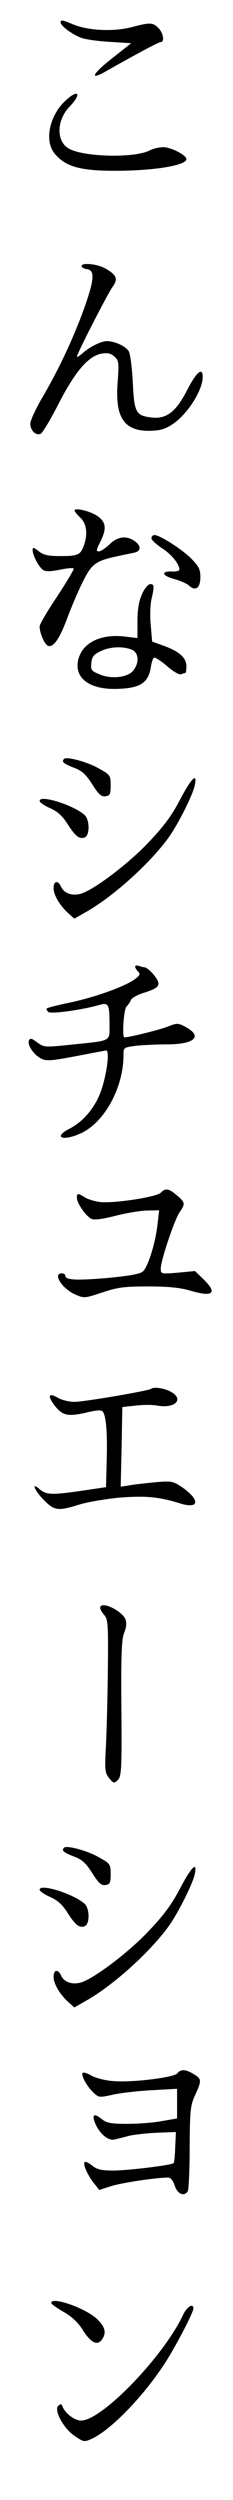
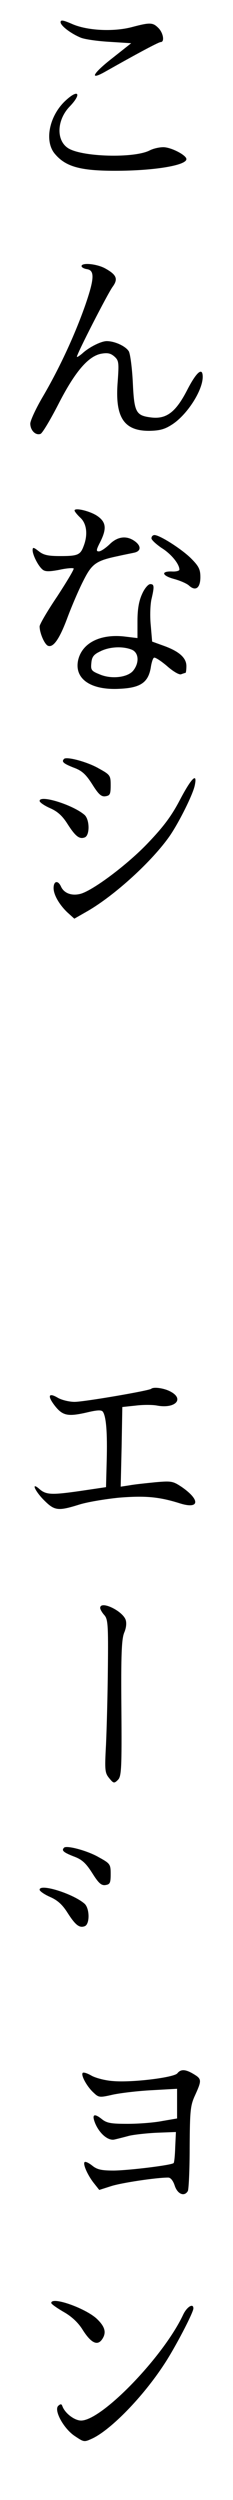
<svg xmlns="http://www.w3.org/2000/svg" version="1.0" width="100pt" height="1070pt" viewBox="0 0 100 1070" preserveAspectRatio="xMidYMid meet">
  <g transform="translate(0,1070) scale(0.1,-0.1)" fill="#000000" stroke="none">
    <path d="M260 10605 c0 -15 43 -48 86 -66 16 -7 71 -15 123 -18 l94 -6 -81 -64 c-85 -66 -101 -98 -29 -57 140 79 228 126 237 126 17 0 11 39 -10 60 -24 24 -35 25 -114 4 -80 -21 -194 -15 -258 14 -37 16 -48 18 -48 7z" />
    <path d="M282 10270 c-70 -64 -93 -173 -47 -228 46 -55 108 -73 259 -73 166 0 306 23 306 50 0 17 -66 51 -99 51 -18 0 -44 -6 -59 -14 -67 -34 -291 -28 -350 10 -52 34 -48 121 7 178 53 55 38 77 -17 26z" />
    <path d="M350 9561 c0 -5 10 -11 23 -13 34 -5 32 -41 -7 -154 -45 -128 -110 -268 -180 -388 -31 -52 -56 -106 -56 -119 0 -29 23 -52 44 -44 8 3 42 60 76 126 71 139 128 206 184 217 28 5 41 2 57 -12 19 -17 20 -26 14 -109 -12 -152 27 -210 137 -209 45 1 66 7 98 28 64 42 130 145 130 203 0 44 -27 21 -67 -57 -48 -93 -88 -124 -152 -117 -68 8 -75 21 -81 150 -3 62 -11 122 -17 133 -13 22 -60 44 -95 44 -24 0 -76 -26 -105 -53 -13 -11 -23 -17 -23 -14 0 13 132 270 153 299 25 34 18 52 -33 80 -36 19 -100 25 -100 9z" />
    <path d="M320 8515 c0 -4 11 -18 25 -31 27 -25 33 -72 14 -121 -14 -38 -25 -43 -100 -43 -52 0 -72 4 -93 21 -22 17 -26 18 -26 4 0 -20 24 -68 43 -83 11 -9 28 -9 71 -1 31 7 59 9 62 6 3 -3 -29 -56 -70 -119 -42 -62 -76 -120 -76 -129 0 -28 21 -77 36 -83 23 -9 50 30 84 122 18 48 48 118 67 155 37 74 54 87 150 107 26 6 58 12 71 15 28 7 28 29 0 49 -35 25 -74 20 -108 -14 -17 -16 -37 -30 -46 -30 -12 0 -11 7 6 40 28 56 26 84 -10 110 -30 22 -100 39 -100 25z" />
    <path d="M650 8396 c0 -7 20 -25 43 -41 41 -25 77 -69 77 -93 0 -5 -14 -9 -31 -8 -50 2 -44 -18 8 -32 26 -7 56 -20 65 -29 28 -25 48 -9 48 37 0 33 -7 47 -40 80 -39 39 -134 100 -157 100 -7 0 -13 -6 -13 -14z" />
    <path d="M610 8158 c-14 -30 -20 -66 -20 -116 l0 -73 -58 7 c-104 11 -181 -29 -197 -103 -16 -79 55 -128 179 -121 89 4 122 27 133 90 3 21 9 41 14 43 4 3 29 -13 55 -35 27 -24 53 -39 61 -36 8 3 17 6 19 6 2 0 4 13 4 29 0 36 -32 64 -100 88 l-47 17 -6 70 c-4 39 -2 89 3 111 13 55 12 65 -5 65 -9 0 -25 -19 -35 -42z m-46 -238 c32 -12 35 -56 8 -90 -24 -30 -95 -38 -145 -16 -35 14 -38 19 -35 48 2 26 10 37 38 50 39 20 95 23 134 8z" />
    <path d="M275 7452 c-12 -12 -3 -20 40 -37 36 -13 53 -28 81 -72 27 -43 39 -54 57 -51 19 3 22 9 22 47 0 42 -2 45 -51 72 -48 28 -138 52 -149 41z" />
    <path d="M773 7278 c-36 -69 -70 -115 -137 -185 -87 -92 -239 -206 -292 -219 -37 -9 -69 3 -82 31 -13 29 -32 25 -32 -6 0 -28 23 -69 58 -103 l31 -28 56 32 c118 68 279 215 354 323 41 60 100 179 107 216 12 57 -14 32 -63 -61z" />
    <path d="M170 7272 c0 -6 20 -20 45 -31 32 -14 53 -33 75 -68 34 -53 51 -66 74 -57 22 9 21 76 -1 96 -49 43 -193 88 -193 60z" />
-     <path d="M580 6563 c0 -5 6 -15 13 -22 10 -10 7 -16 -13 -31 -39 -30 -165 -76 -275 -100 -54 -11 -101 -23 -104 -26 -3 -2 0 -9 6 -15 10 -10 144 8 220 30 39 11 43 3 43 -84 0 -74 12 -68 -163 -86 -115 -12 -118 -12 -148 10 -24 18 -30 19 -35 7 -7 -19 20 -59 51 -76 22 -12 42 -11 148 9 67 13 127 24 132 25 15 2 7 -80 -16 -157 -23 -77 -76 -145 -141 -178 -72 -37 -29 -55 48 -20 102 46 184 196 184 335 0 33 1 33 53 40 28 3 88 6 132 6 120 0 157 34 81 75 -32 17 -36 17 -76 1 -33 -13 -165 -46 -186 -46 -11 0 -3 120 9 132 7 7 16 20 19 28 3 9 31 24 62 33 43 14 56 23 56 38 0 19 -44 69 -61 69 -4 0 -14 3 -23 6 -9 3 -16 2 -16 -3z" />
-     <path d="M690 5595 c-19 -19 -213 -48 -265 -39 -22 3 -50 12 -62 20 -29 18 -33 18 -33 -3 0 -23 40 -80 63 -90 12 -6 51 0 105 14 48 12 109 22 136 22 l49 1 -7 -61 c-9 -80 -41 -182 -63 -201 -13 -11 -59 -19 -155 -28 -134 -11 -178 -9 -178 11 0 5 -7 9 -15 9 -40 0 1 -65 57 -90 39 -17 41 -17 116 8 66 22 94 26 197 26 87 0 137 -5 182 -18 97 -29 118 -11 57 48 l-37 36 -73 -7 c-73 -6 -74 -6 -74 18 0 34 59 209 81 241 25 35 24 42 -12 72 -35 30 -49 32 -69 11z" />
+     <path d="M580 6563 z" />
    <path d="M649 4756 c-8 -8 -288 -56 -329 -56 -23 0 -55 8 -71 17 -40 24 -47 10 -15 -32 34 -44 56 -49 136 -31 50 12 66 12 72 3 14 -22 19 -91 16 -207 l-3 -115 -115 -17 c-120 -17 -143 -16 -172 10 -36 31 -18 -10 21 -49 45 -45 60 -47 150 -19 34 11 112 24 172 30 112 9 172 4 263 -25 82 -25 86 15 7 70 -39 26 -45 27 -114 21 -39 -4 -89 -9 -110 -13 l-39 -6 4 171 3 170 57 6 c32 4 73 4 93 0 78 -14 118 29 55 61 -27 14 -71 20 -81 11z" />
    <path d="M430 3818 c0 -6 8 -20 18 -31 15 -17 17 -42 15 -226 -1 -113 -5 -260 -8 -327 -6 -111 -5 -122 14 -145 18 -22 21 -23 37 -7 15 15 17 45 15 306 -2 231 1 297 12 324 9 21 11 42 6 56 -15 39 -109 83 -109 50z" />
    <path d="M275 2792 c-12 -12 -3 -20 40 -37 36 -13 53 -28 81 -72 27 -43 39 -54 57 -51 19 3 22 9 22 47 0 42 -2 45 -51 72 -48 28 -138 52 -149 41z" />
-     <path d="M773 2618 c-36 -69 -70 -115 -137 -185 -87 -92 -239 -206 -292 -219 -37 -9 -69 3 -82 31 -13 29 -32 25 -32 -6 0 -28 23 -69 58 -103 l31 -28 56 32 c118 68 279 215 354 323 41 60 100 179 107 216 12 57 -14 32 -63 -61z" />
    <path d="M170 2612 c0 -6 20 -20 45 -31 32 -14 53 -33 75 -68 34 -53 51 -66 74 -57 22 9 21 76 -1 96 -49 43 -193 88 -193 60z" />
    <path d="M761 1826 c-15 -18 -195 -40 -275 -33 -33 2 -75 13 -93 23 -17 10 -35 16 -38 12 -9 -9 18 -59 47 -85 22 -21 26 -21 83 -8 33 7 108 16 168 19 l107 6 0 -63 0 -64 -64 -11 c-35 -7 -102 -12 -148 -12 -72 0 -90 3 -112 21 -33 26 -43 19 -27 -20 19 -44 56 -75 83 -68 13 3 41 10 63 16 22 5 76 11 120 13 l80 3 -3 -64 c-1 -35 -4 -67 -7 -69 -9 -9 -189 -31 -256 -32 -53 0 -72 4 -93 21 -15 12 -30 19 -33 15 -8 -8 13 -56 40 -90 l23 -29 50 16 c42 14 193 37 246 37 10 0 21 -13 28 -35 12 -36 41 -48 56 -23 4 6 8 90 8 187 1 160 3 180 24 225 28 62 28 68 -7 89 -35 21 -55 22 -70 3z" />
    <path d="M220 843 c1 -5 24 -21 53 -38 34 -19 63 -46 82 -77 35 -55 62 -69 82 -42 21 29 15 55 -22 90 -50 46 -196 97 -195 67z" />
    <path d="M786 793 c-84 -179 -349 -453 -438 -453 -28 0 -69 31 -80 61 -4 11 -8 11 -18 2 -20 -19 24 -99 72 -130 39 -26 39 -26 76 -9 80 39 215 177 306 316 46 69 126 222 126 240 0 24 -28 7 -44 -27z" />
  </g>
</svg>